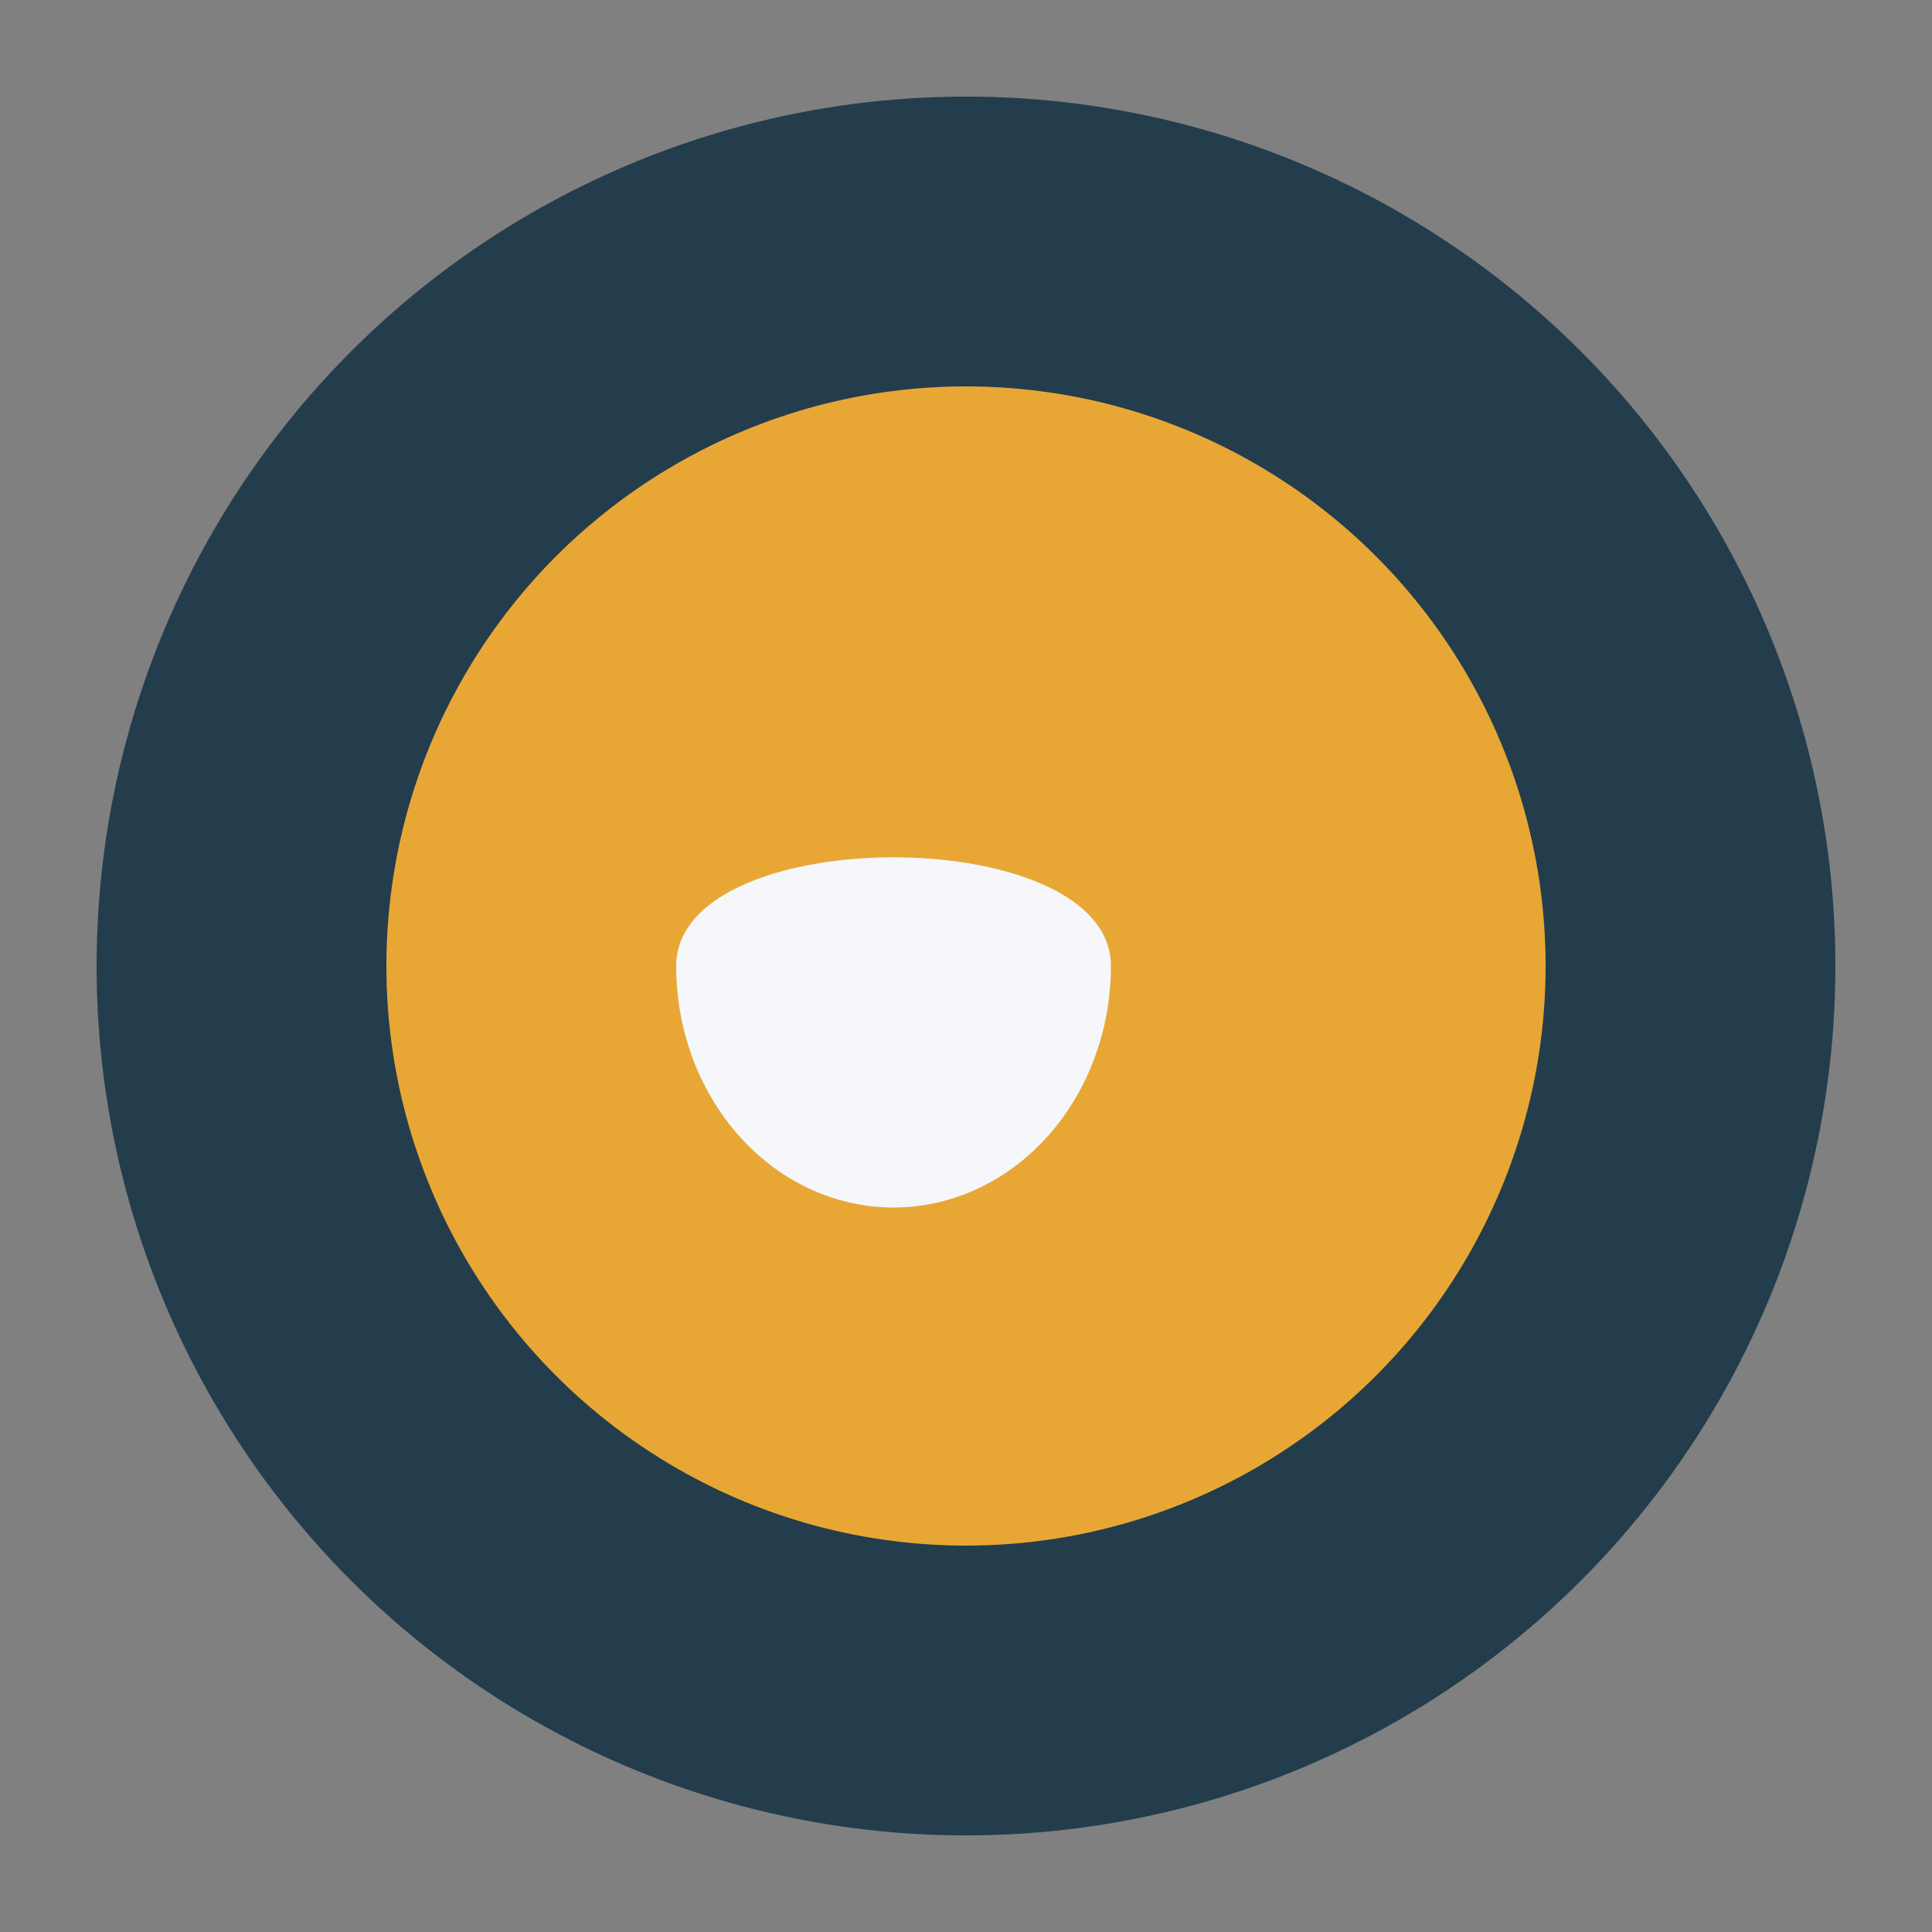
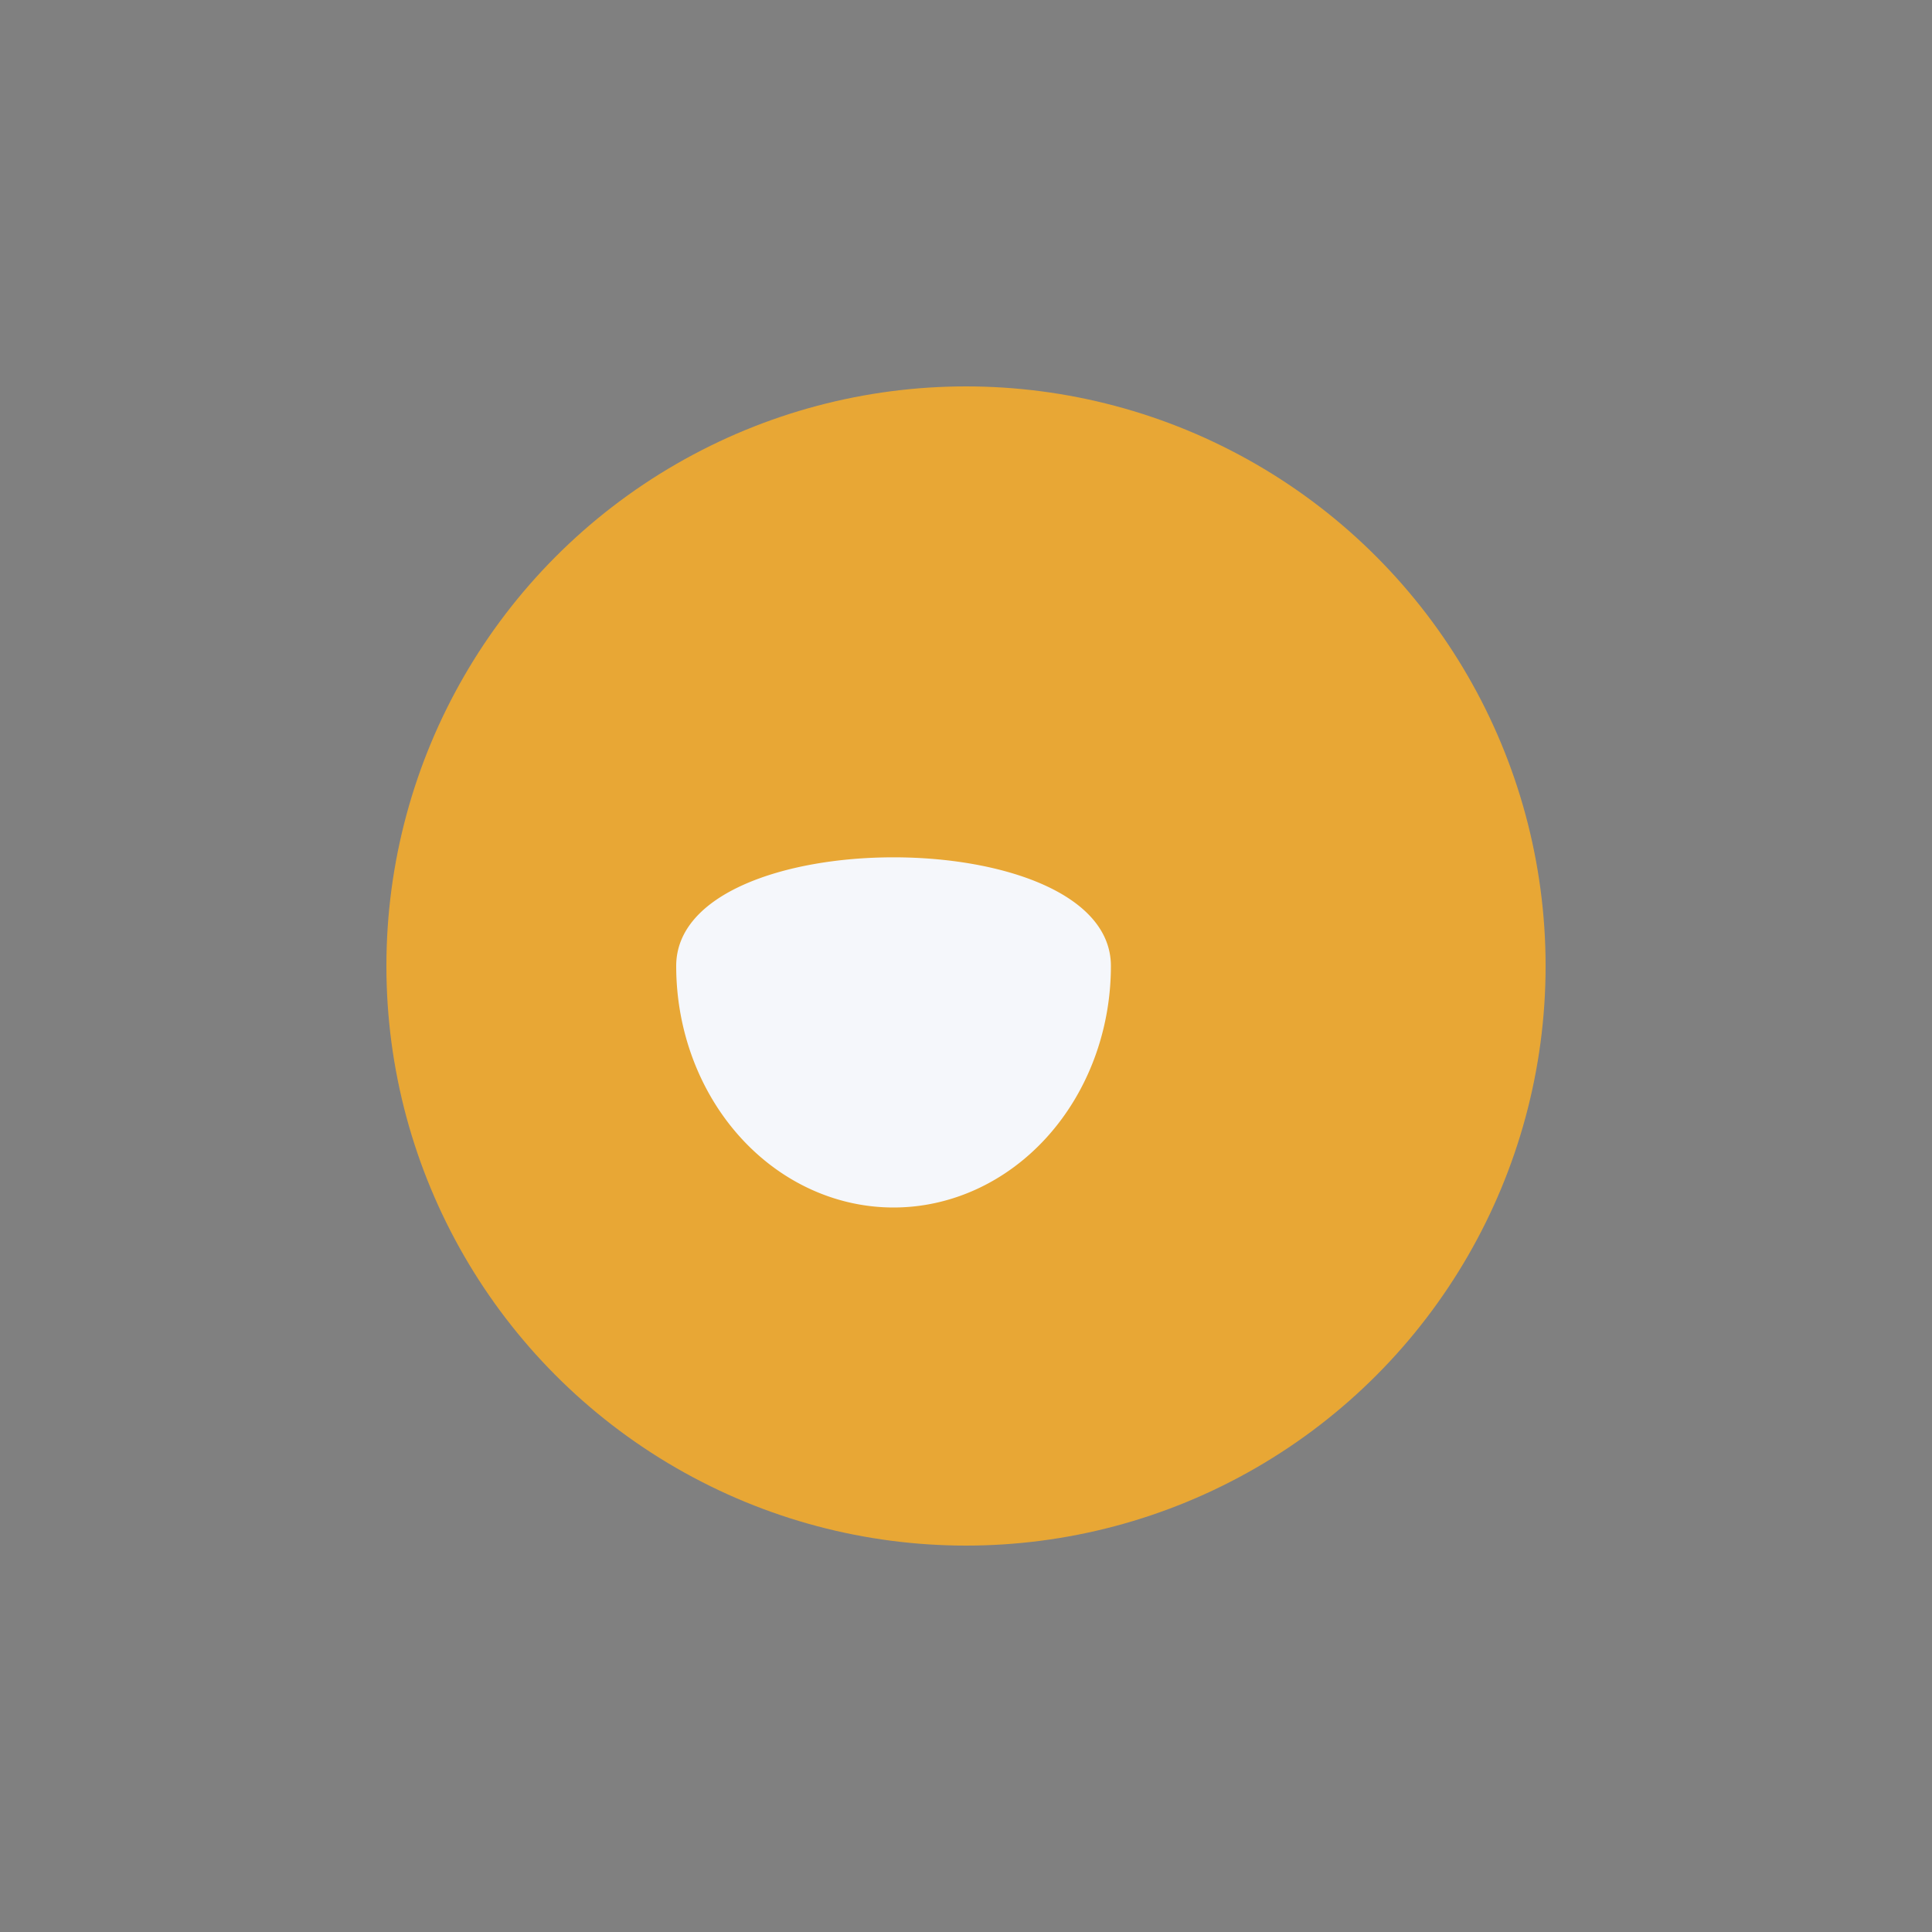
<svg xmlns="http://www.w3.org/2000/svg" width="40" height="40" viewBox="0 0 40 40">
  <rect x="0" y="0" width="40" height="40" fill="#808080" stroke="none" />
-   <circle cx="20" cy="20" r="18" fill="#233D4D" />
  <circle cx="20" cy="20" r="12" fill="#E8A735" />
  <path d="M14 20c0-3 9-3 9 0a4.5 5 0 1 1-9 0z" fill="#F5F7FB" />
</svg>